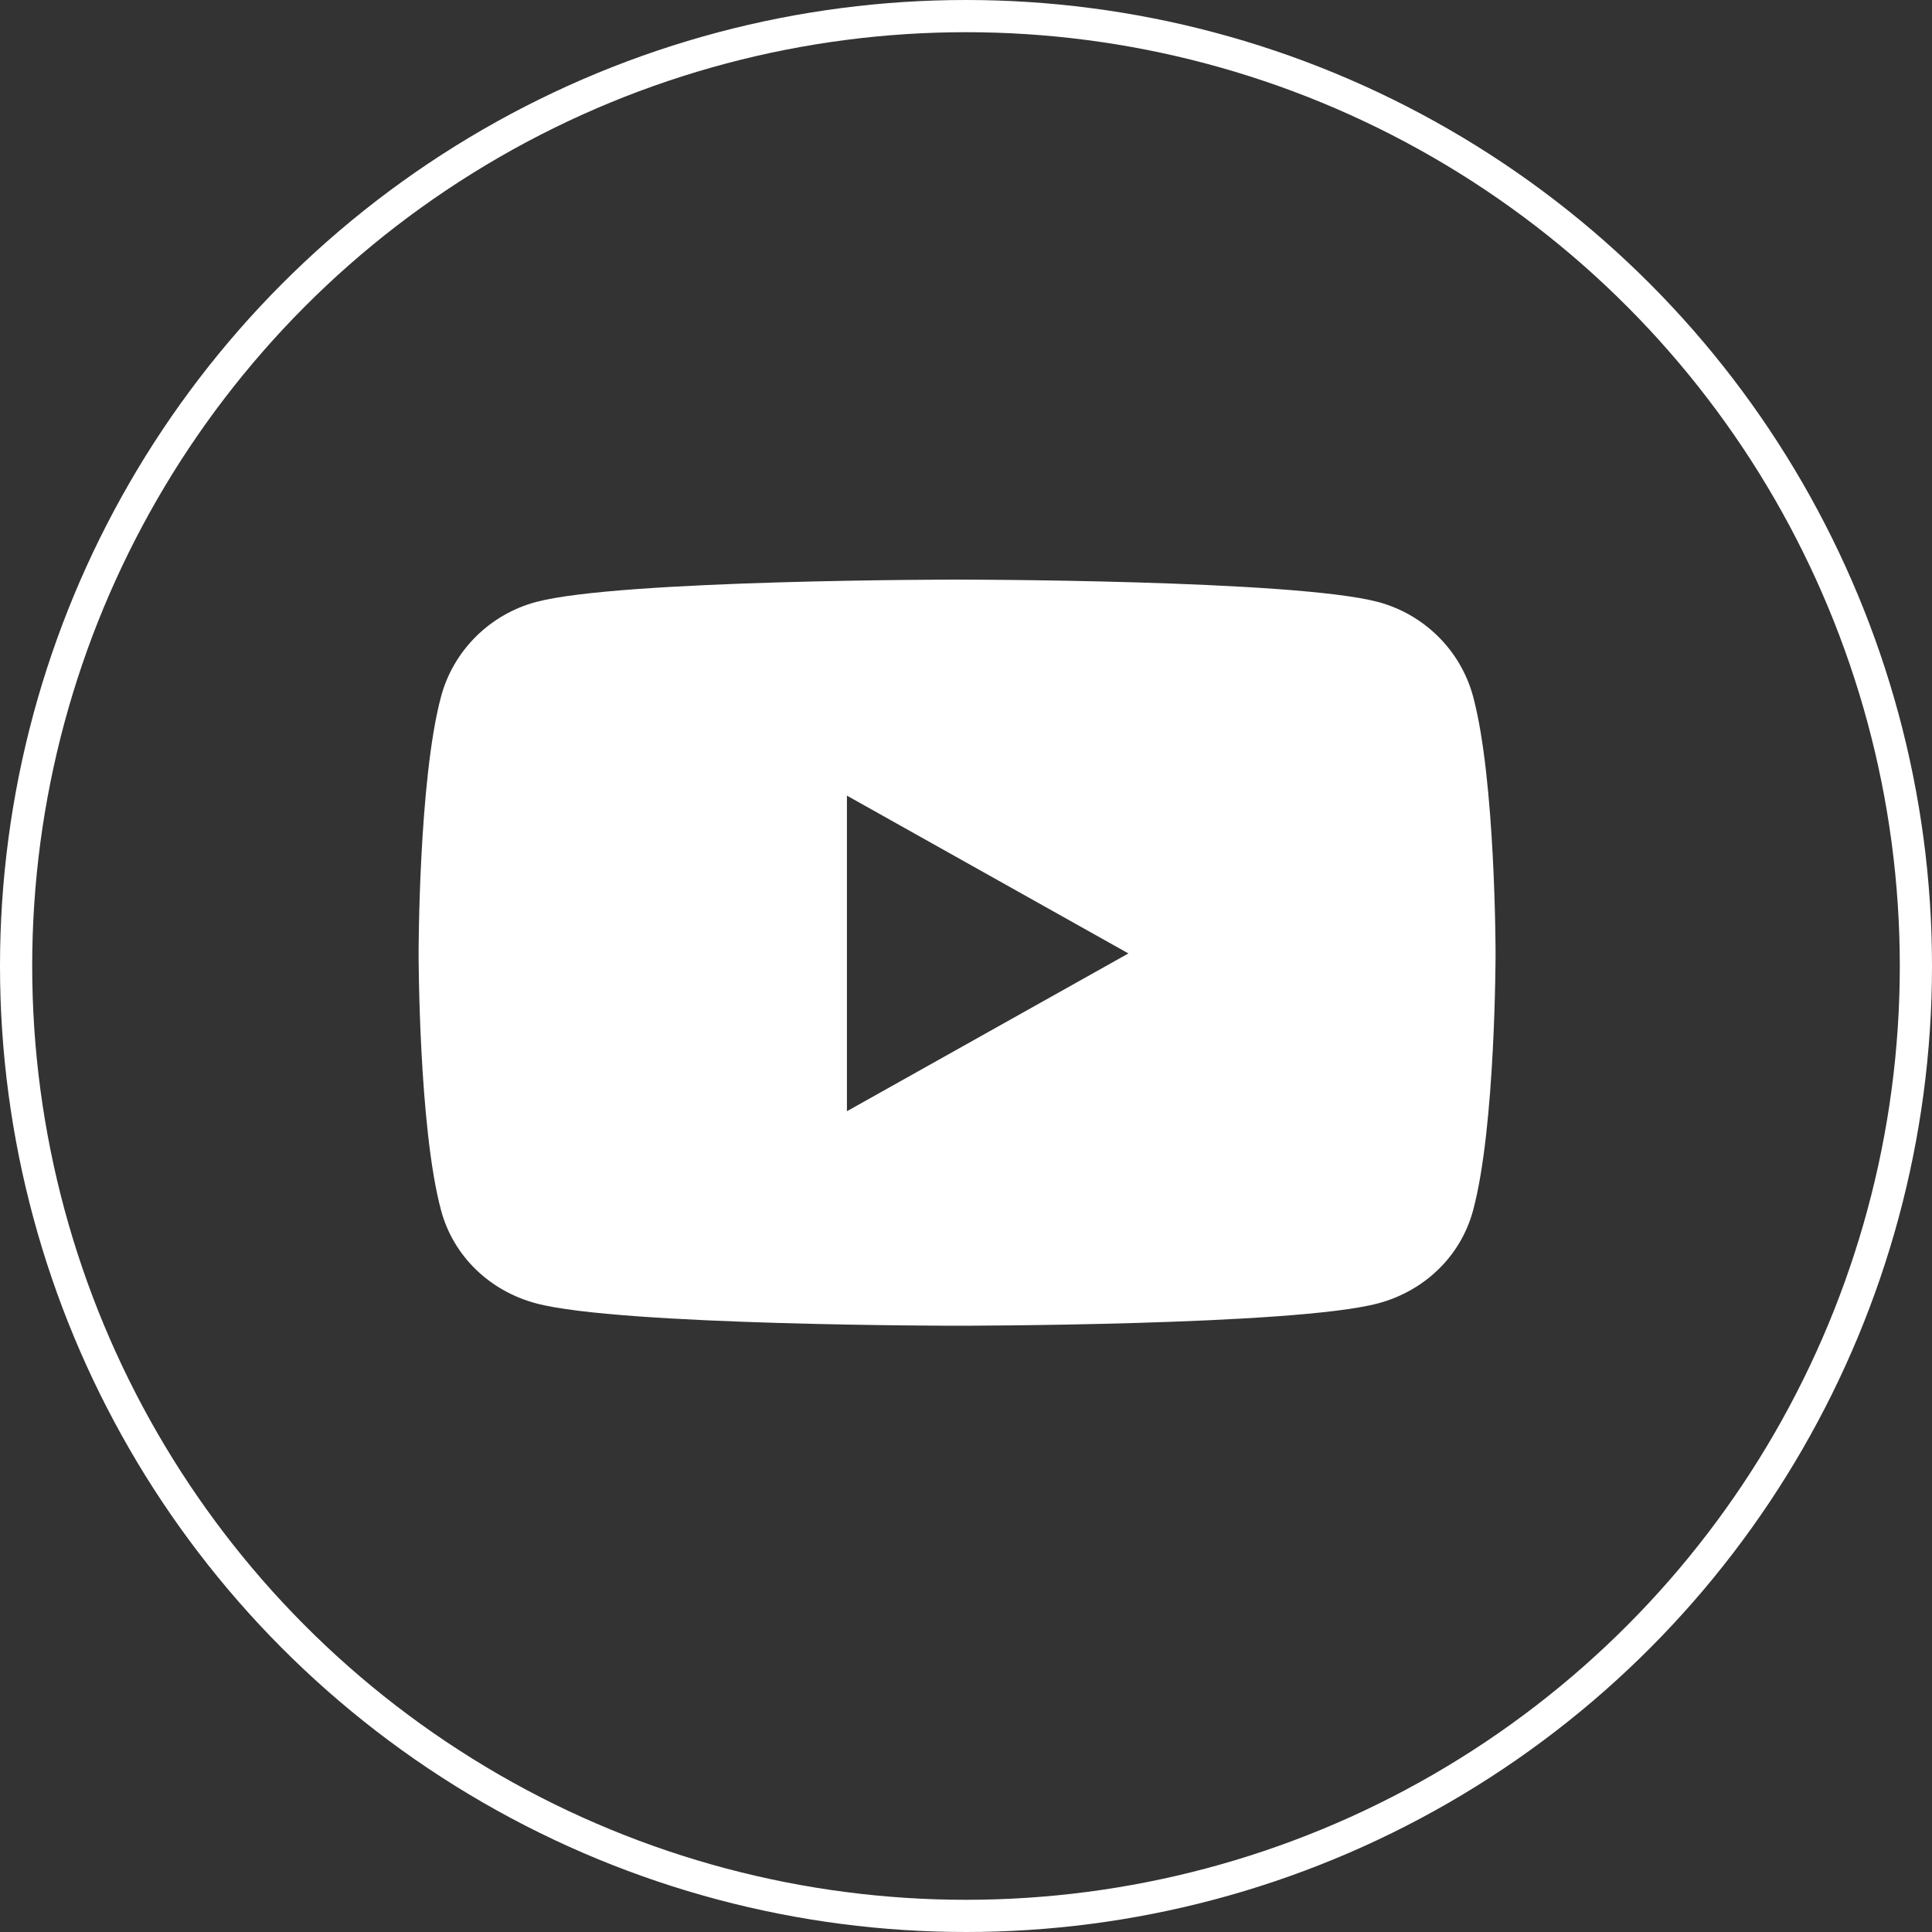
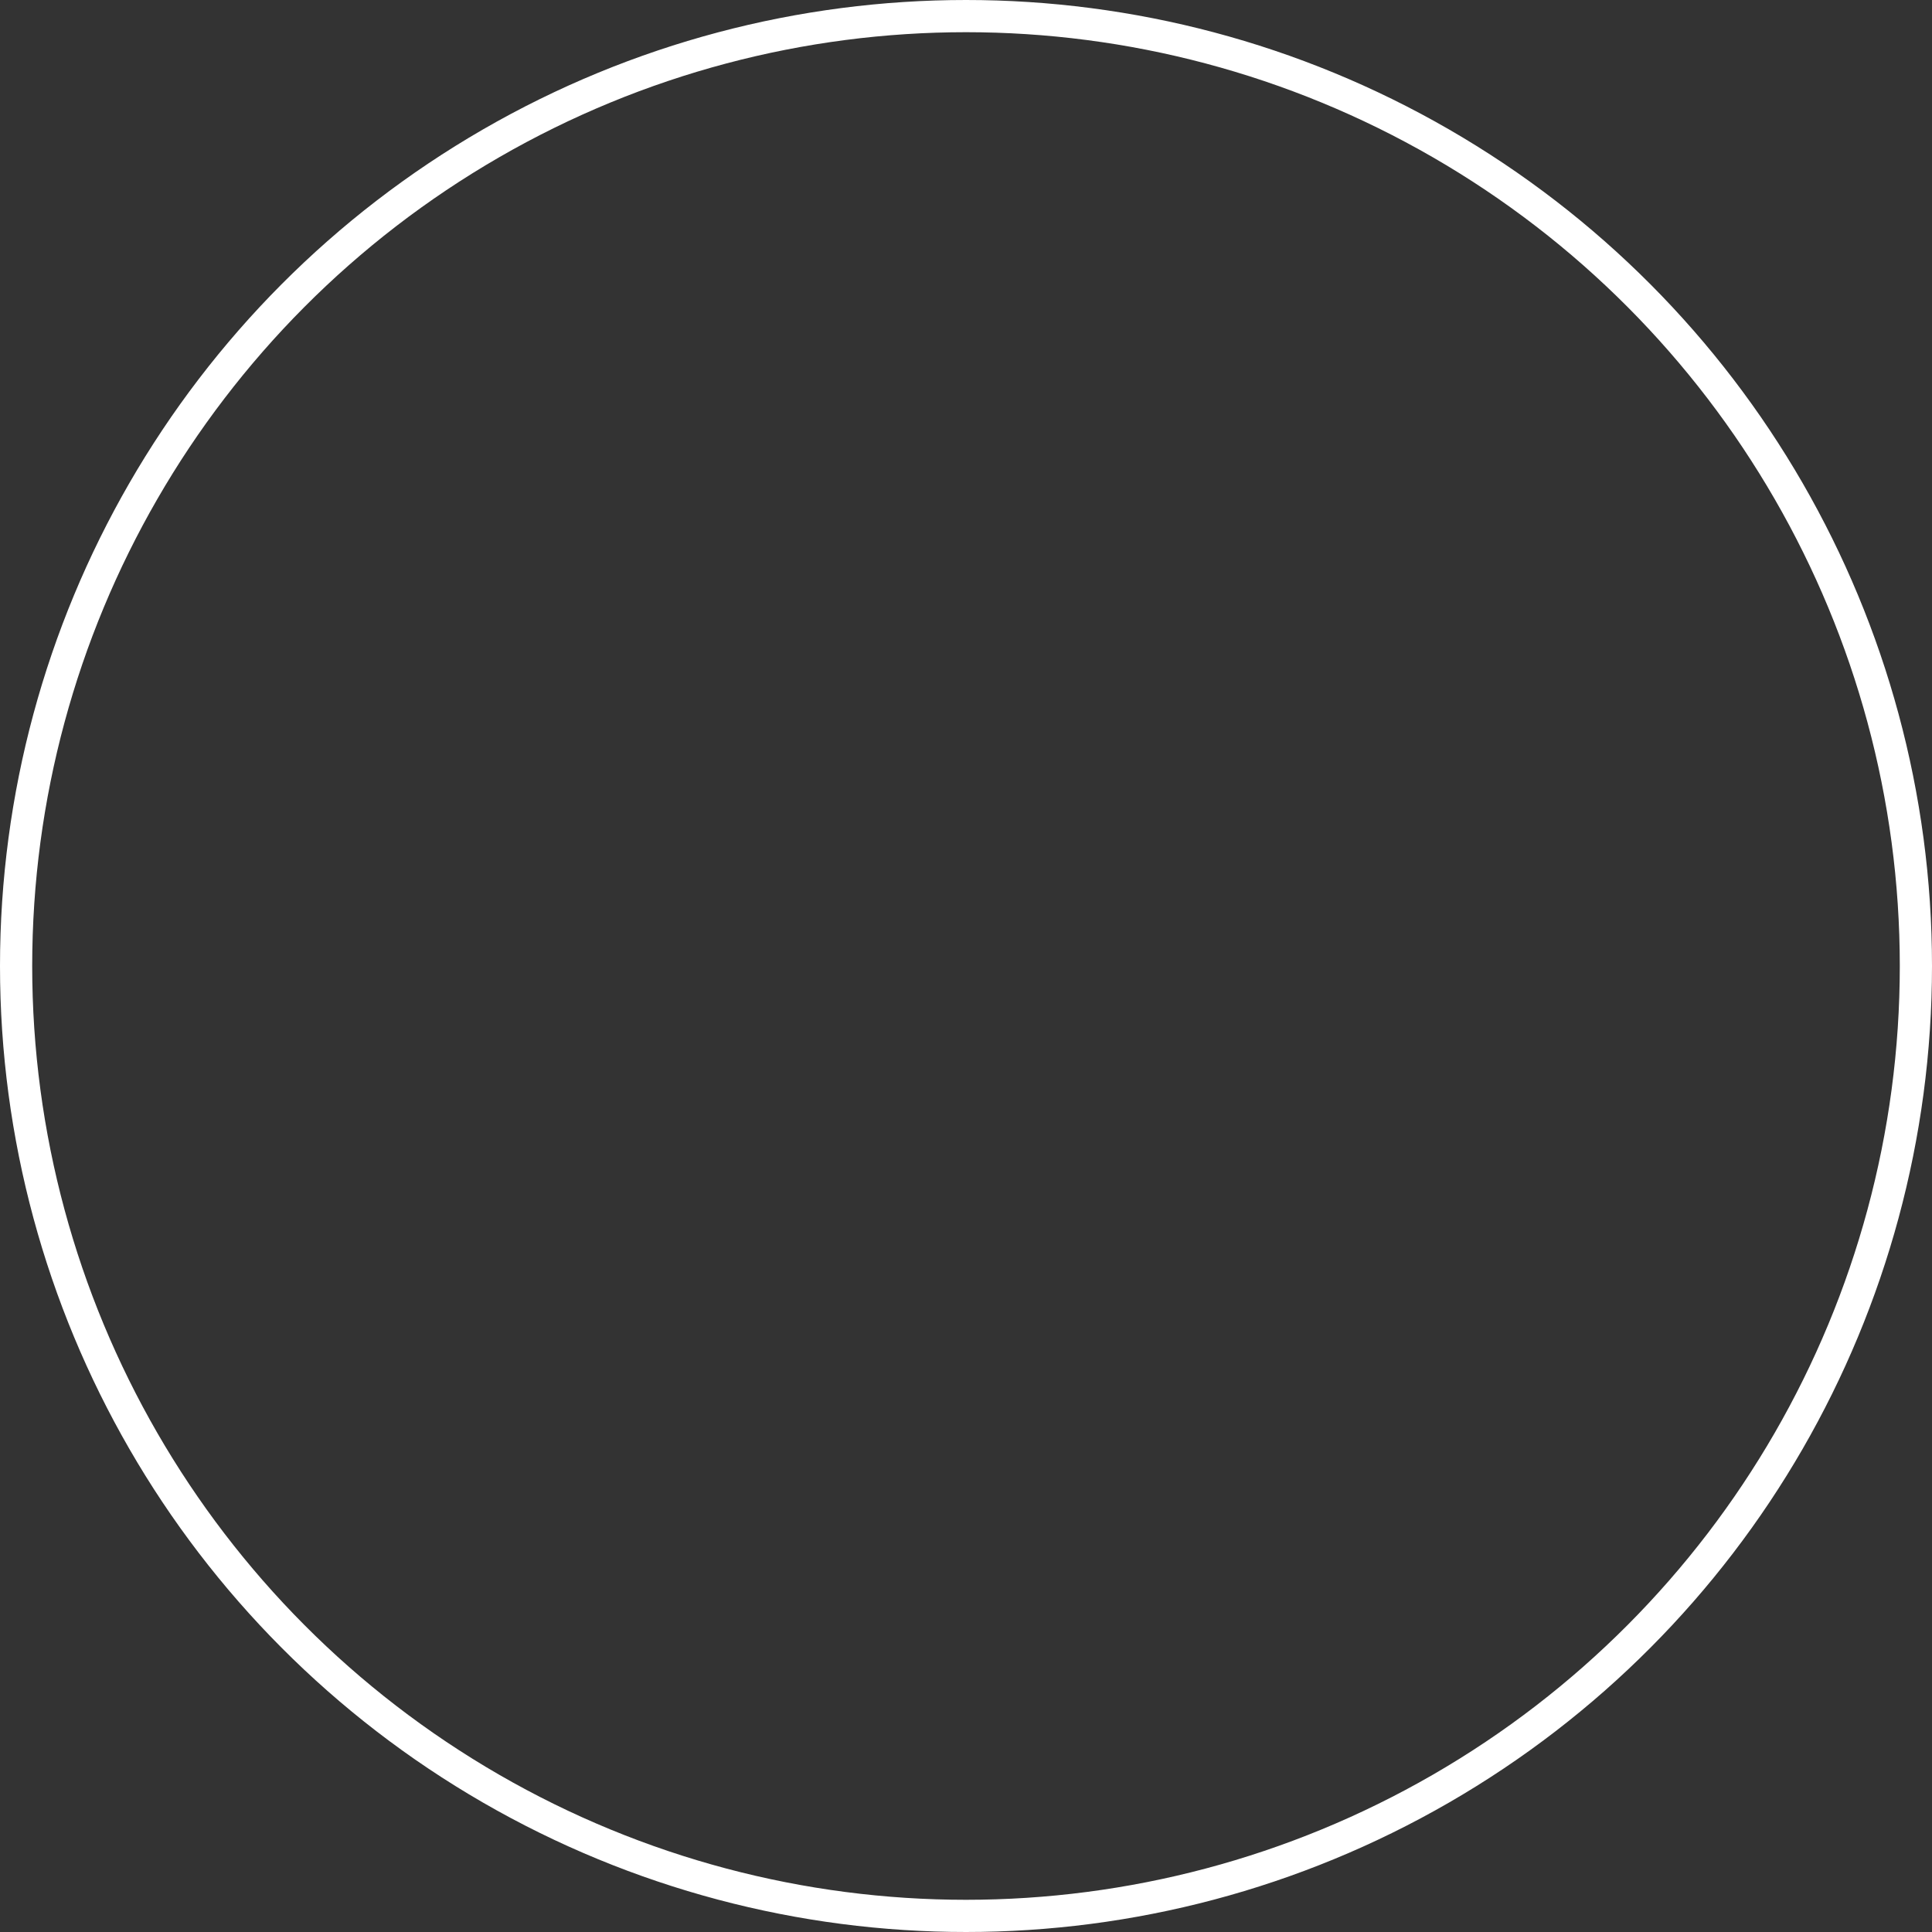
<svg xmlns="http://www.w3.org/2000/svg" width="60" height="60" viewBox="0 0 60 60" fill="none">
  <rect x="0" y="0" width="60" height="60" fill="#333333" stroke="none" />
-   <path d="M45.747 21.626C45.362 20.198 44.229 19.075 42.79 18.693C40.182 18 29.723 18 29.723 18C29.723 18 19.264 18 16.656 18.693C15.217 19.075 14.084 20.198 13.699 21.626C13 24.212 13 29.61 13 29.61C13 29.61 13 35.007 13.699 37.593C14.084 39.021 15.217 40.098 16.656 40.479C19.264 41.172 29.723 41.172 29.723 41.172C29.723 41.172 40.182 41.172 42.79 40.479C44.229 40.098 45.362 39.021 45.747 37.593C46.446 35.007 46.446 29.61 46.446 29.61C46.446 29.61 46.446 24.212 45.747 21.626V21.626ZM26.302 34.51V24.709L35.044 29.61L26.302 34.51V34.51Z" fill="white" />
  <circle cx="30" cy="30" r="29.5" stroke="white" />
</svg>